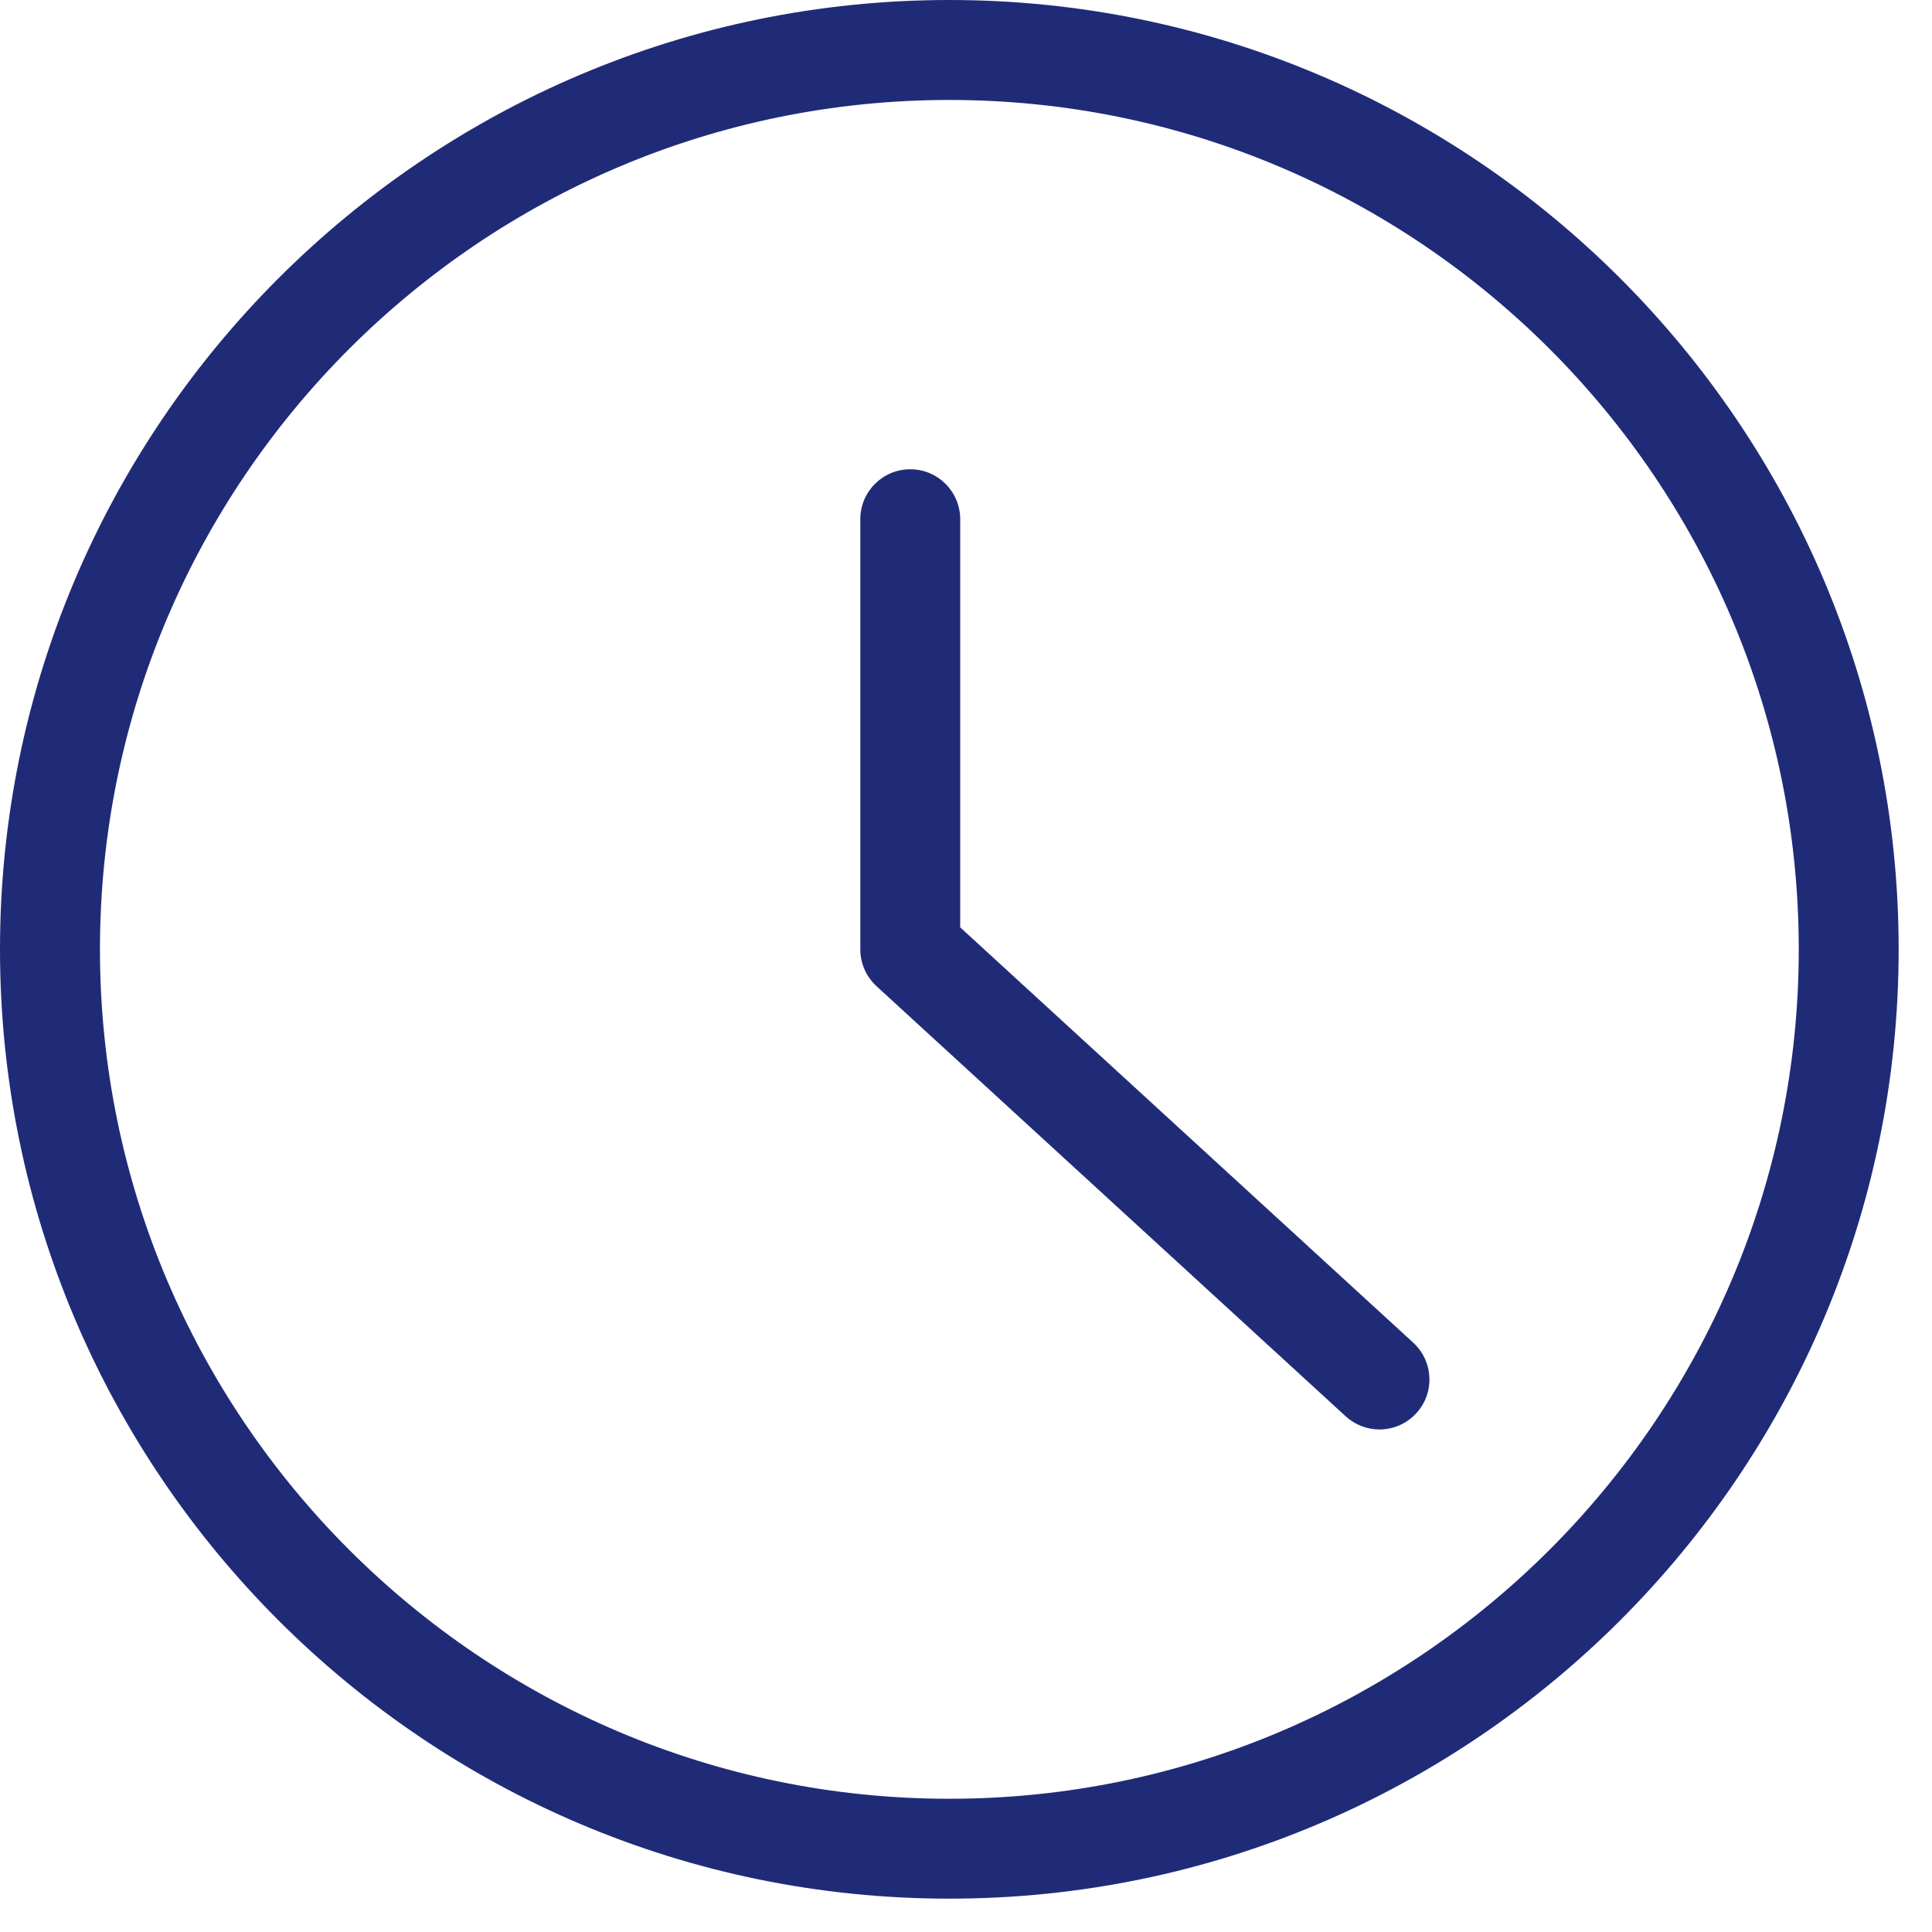
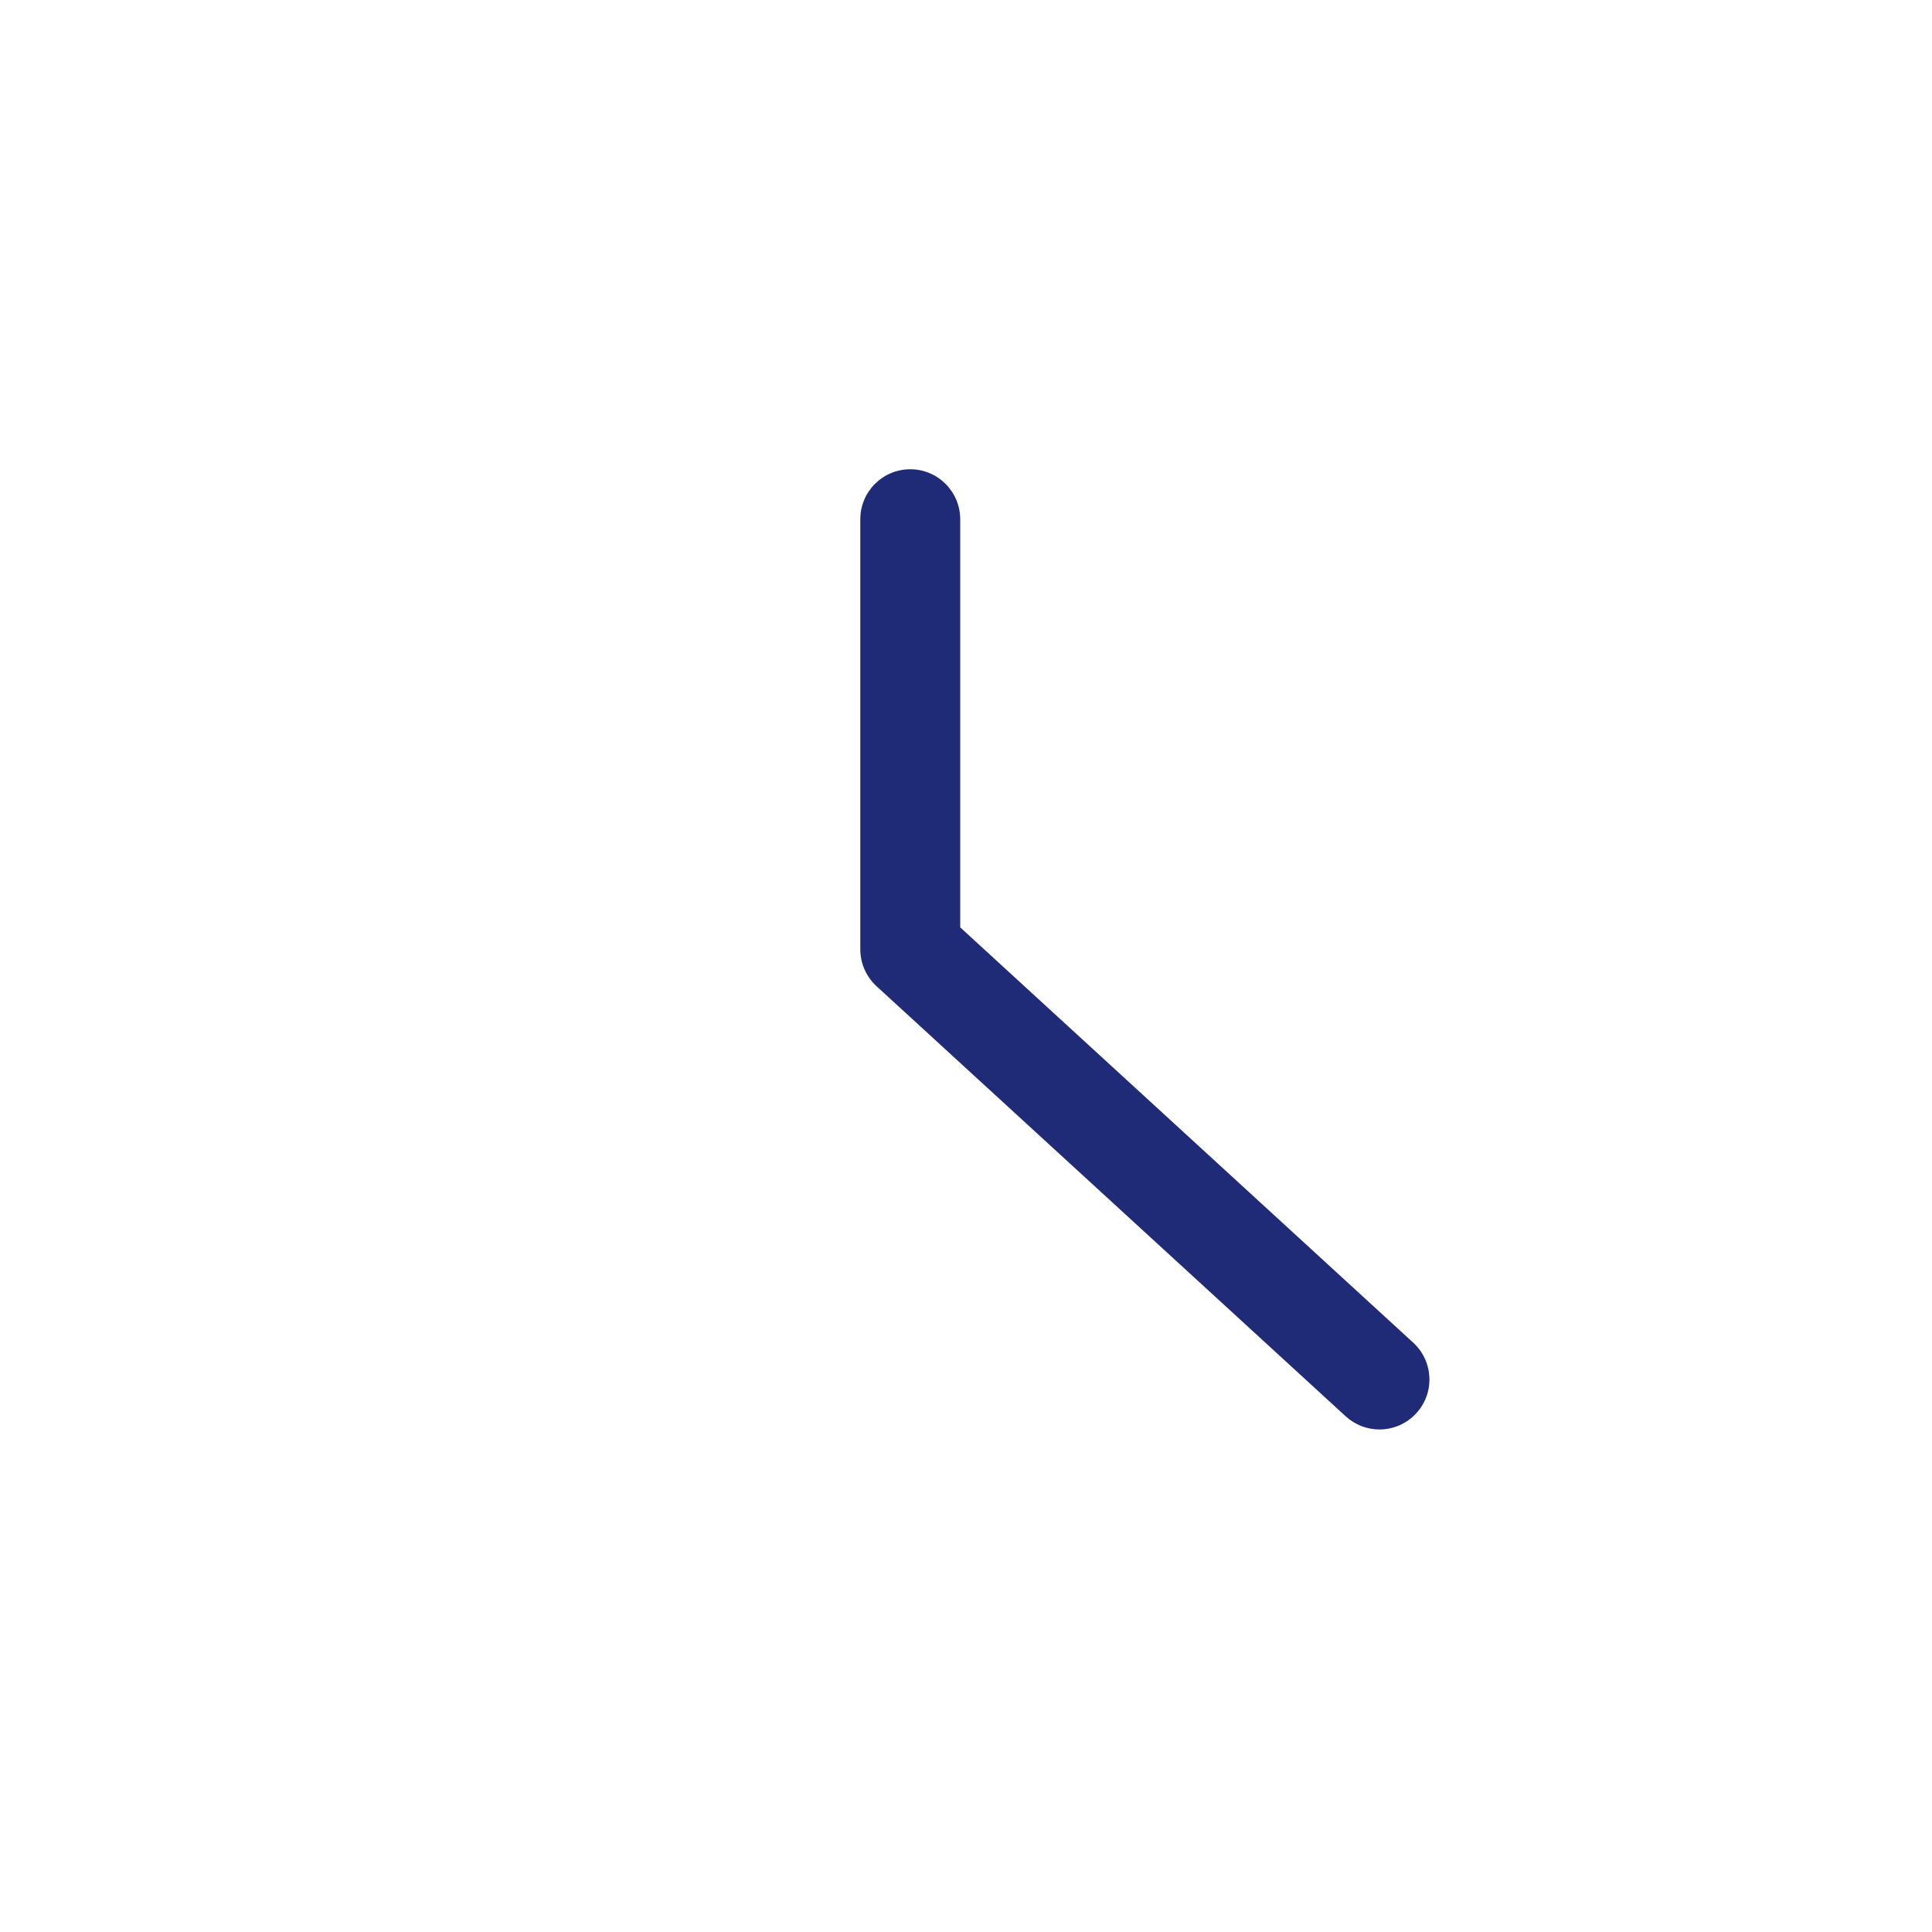
<svg xmlns="http://www.w3.org/2000/svg" width="27px" height="27px" viewBox="0 0 27 27" version="1.1">
  <title>time</title>
  <desc>Created with Sketch.</desc>
  <defs />
  <g id="Übersicht_Icons" stroke="none" stroke-width="1" fill="none" fill-rule="evenodd">
    <g id="A4" transform="translate(-138, -267)" fill="#202B77">
      <g id="icon/time" transform="translate(138, 267)">
        <g id="Page-1">
-           <path d="M13.267,1.397 C6.722,1.397 1.397,6.722 1.397,13.267 C1.397,19.812 6.722,25.138 13.267,25.138 C19.812,25.138 25.138,19.812 25.138,13.267 C25.138,6.722 19.812,1.397 13.267,1.397 M13.267,26.534 C5.952,26.534 0,20.582 0,13.267 C0,5.952 5.952,0 13.267,0 C20.582,0 26.534,5.952 26.534,13.267 C26.534,20.582 20.582,26.534 13.267,26.534" id="Fill-1" />
          <path d="M19.278,19.977 C19.11,19.977 18.941,19.916 18.806,19.793 L12.249,13.782 C12.105,13.649 12.023,13.463 12.023,13.267 L12.023,7.256 C12.023,6.871 12.335,6.558 12.721,6.558 C13.107,6.558 13.419,6.871 13.419,7.256 L13.419,12.96 L19.75,18.764 C20.034,19.024 20.054,19.467 19.793,19.75 C19.656,19.9 19.467,19.977 19.278,19.977" id="Fill-3" />
        </g>
      </g>
    </g>
  </g>
</svg>